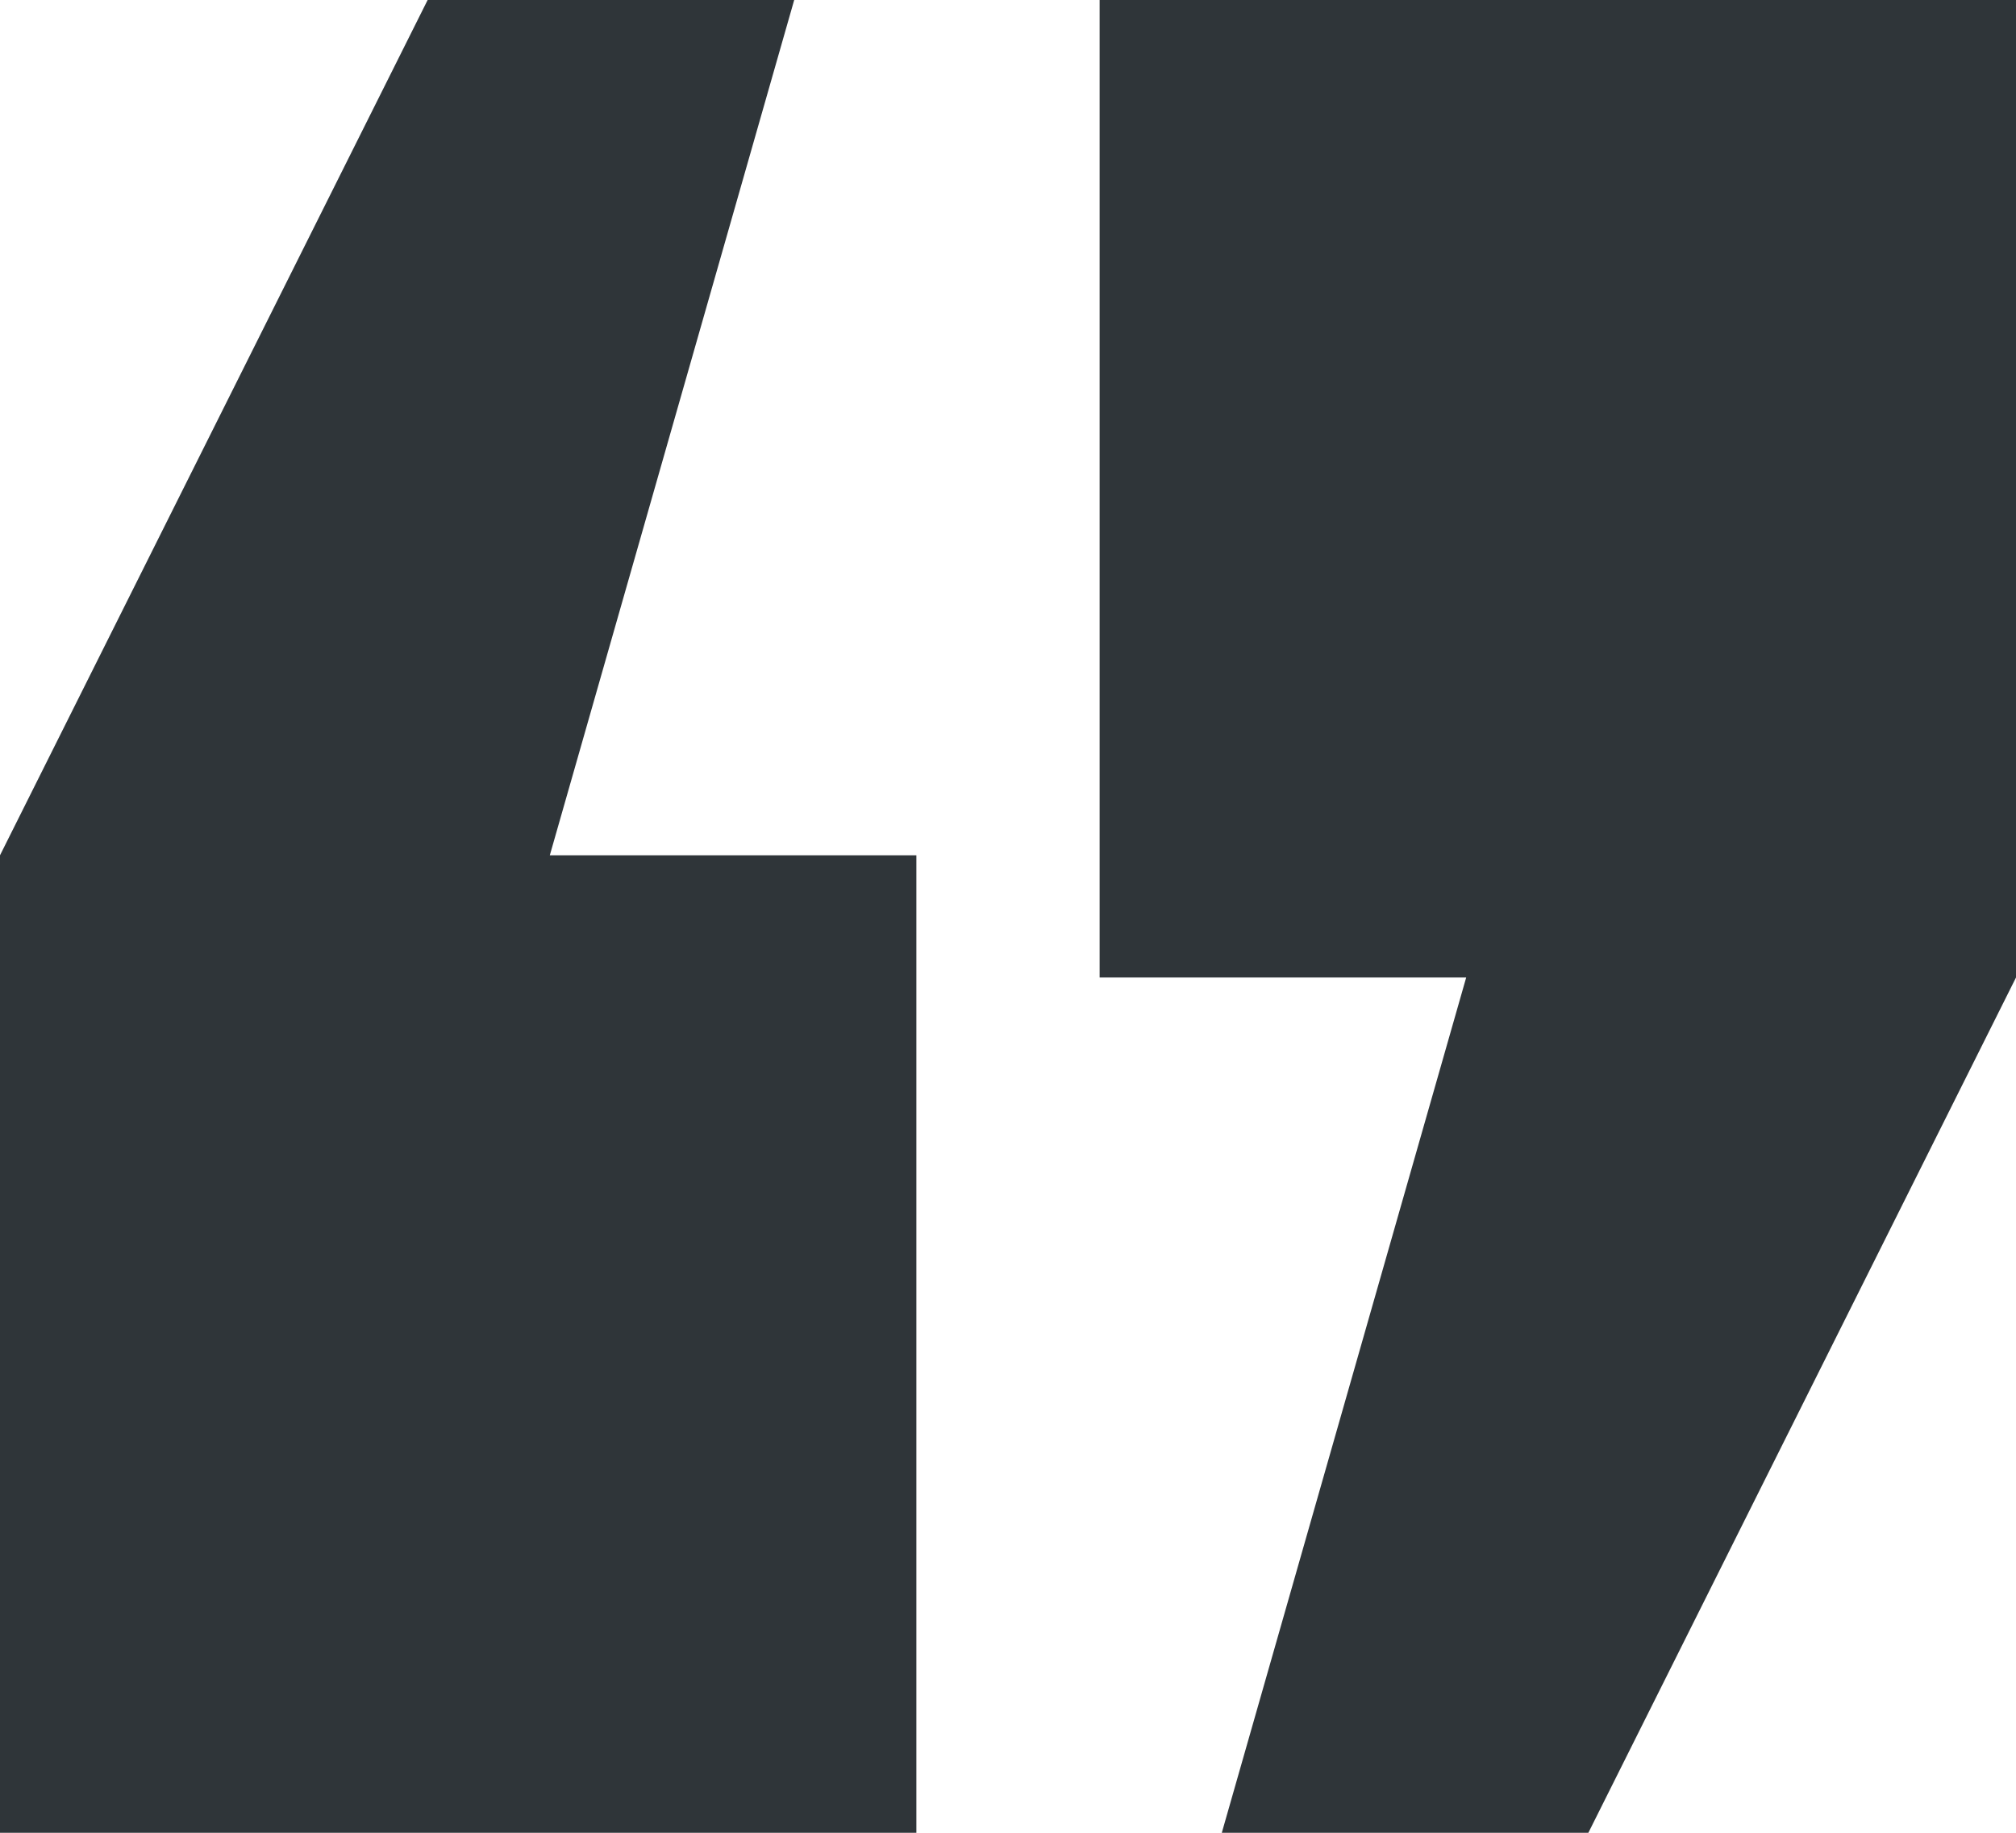
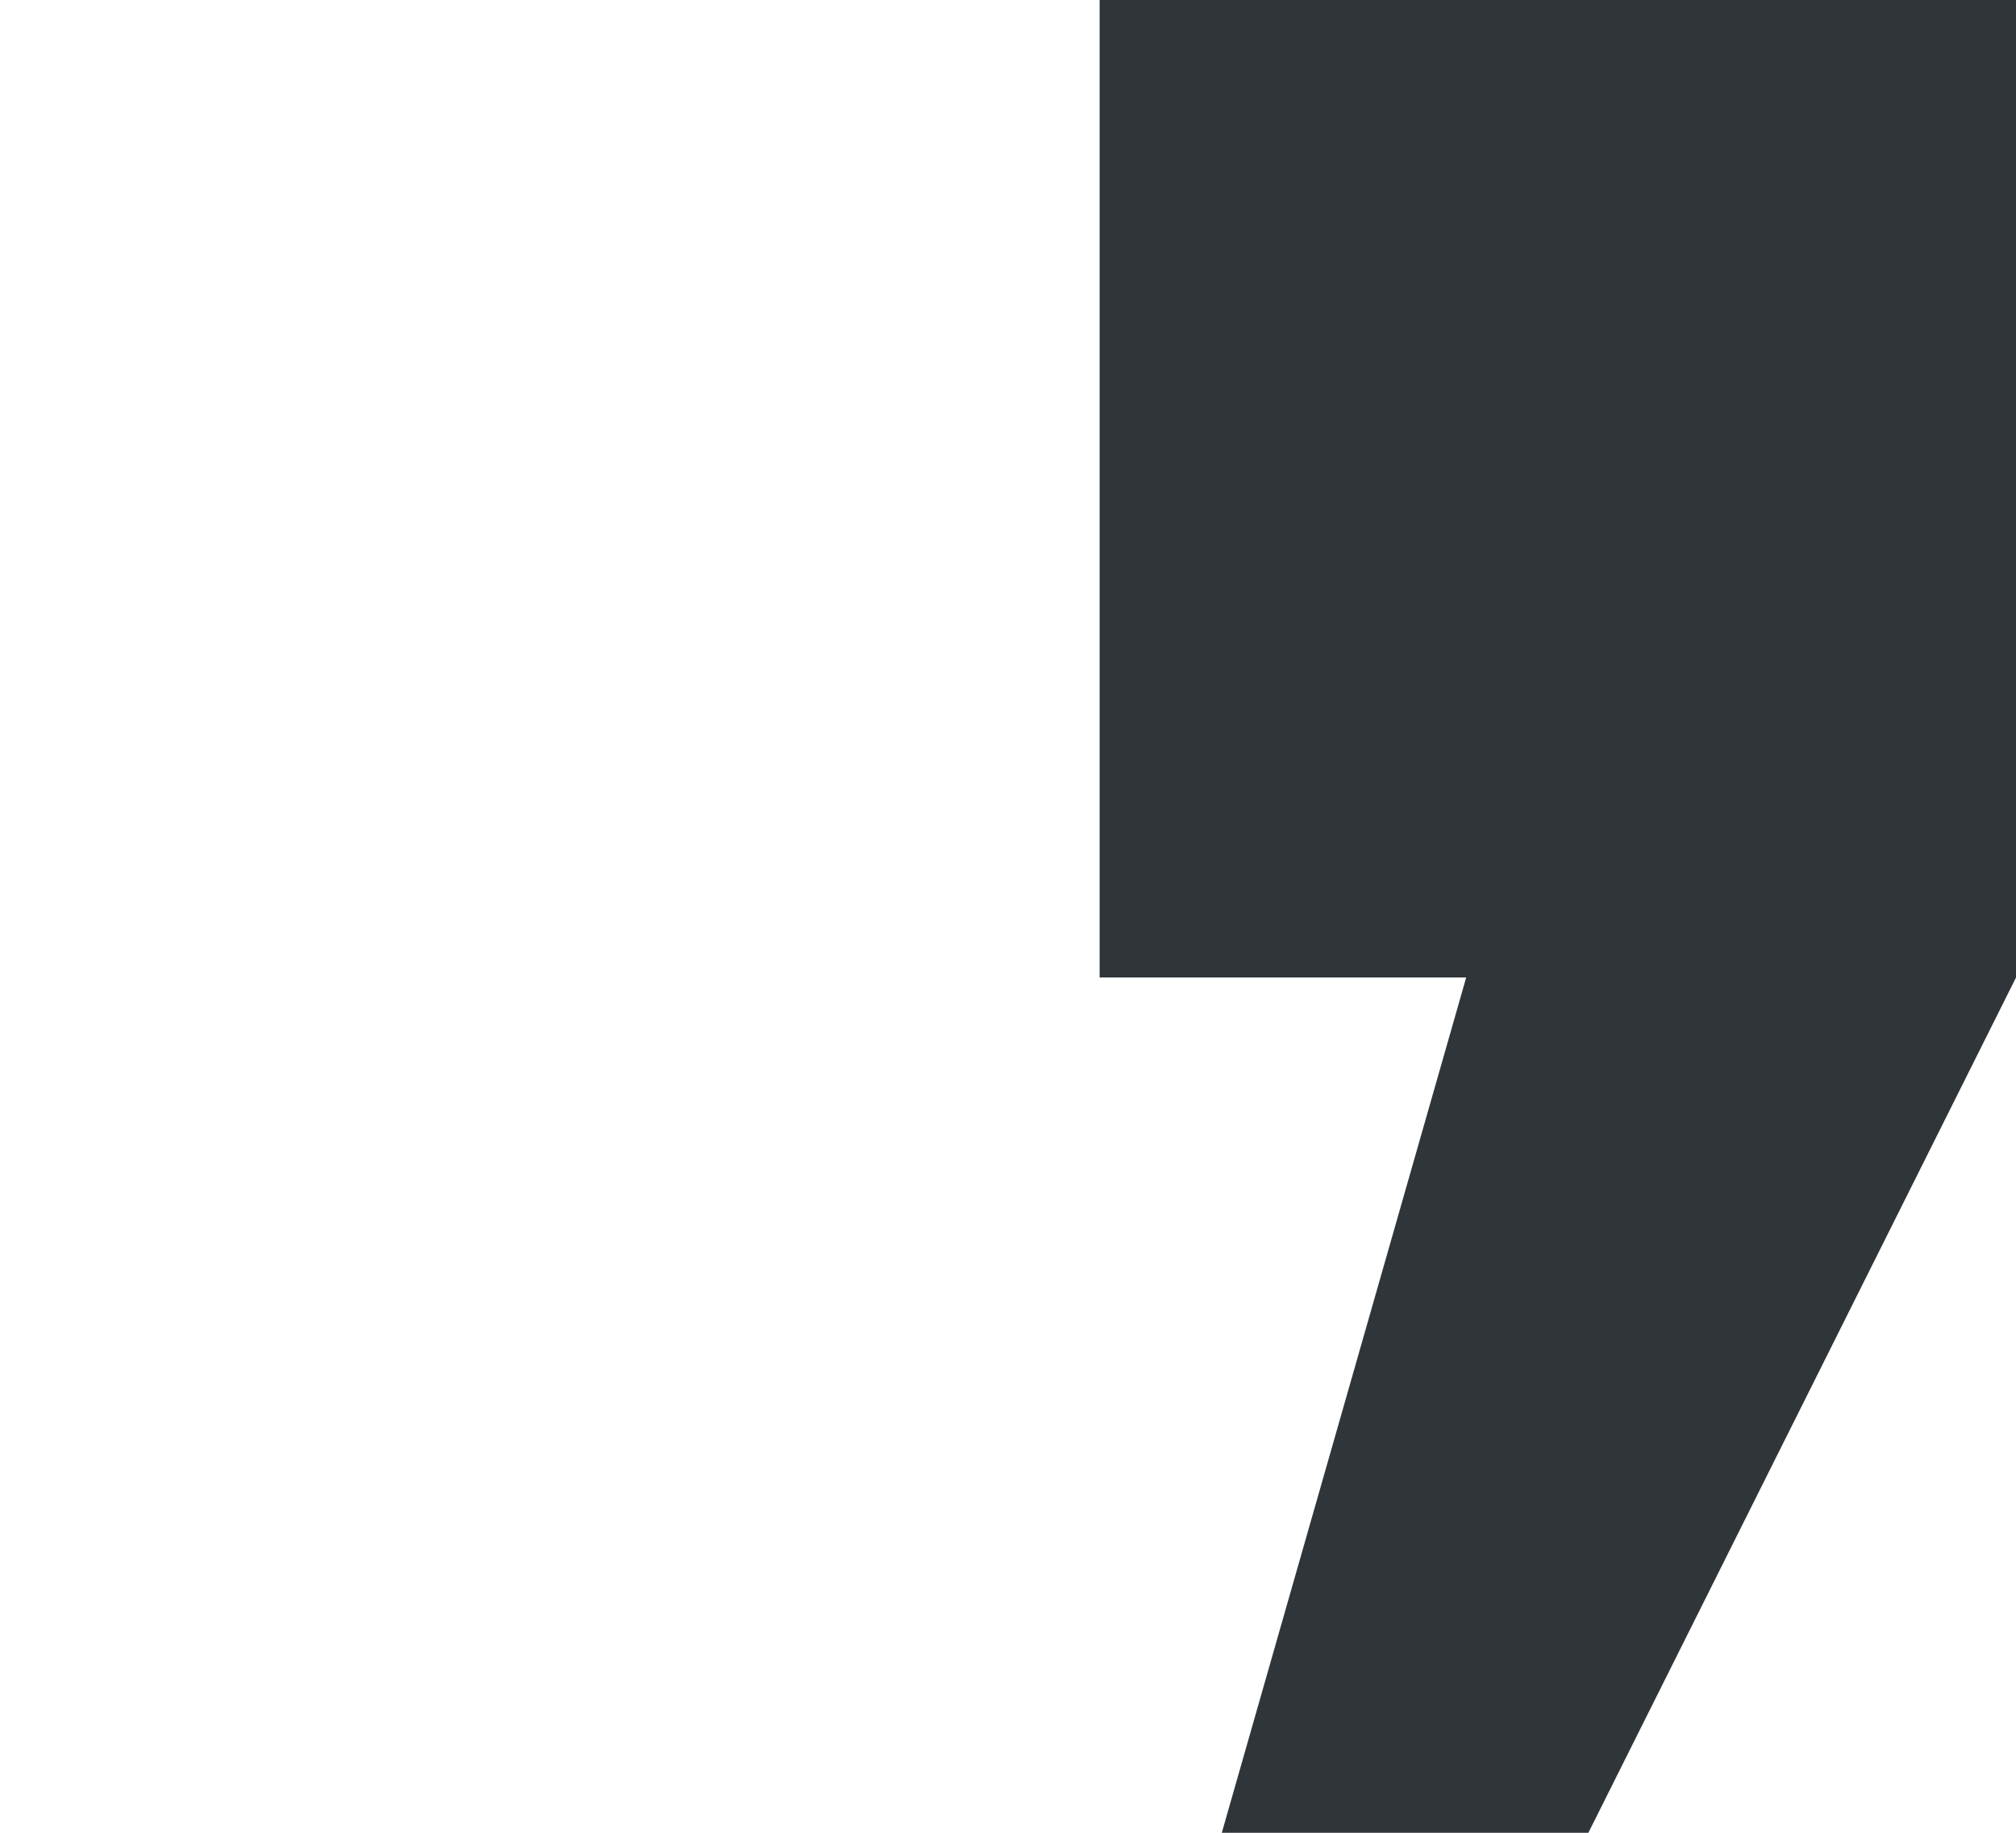
<svg xmlns="http://www.w3.org/2000/svg" width="55.36" height="50.327" viewBox="0 0 55.36 50.327">
  <g id="Group_61" data-name="Group 61" transform="translate(0 50.327)">
    <g id="Group_59" data-name="Group 59" transform="translate(30.196 -50.327)">
      <path id="Path_40" data-name="Path 40" d="M0,0V26.842H10.066L3.355,50.327H13.421L25.164,26.842V0Z" fill="#2f3539" />
    </g>
    <g id="Group_60" data-name="Group 60" transform="translate(11.743 -50.327)">
-       <path id="Path_41" data-name="Path 41" d="M0,0-11.743,23.486V50.327H13.421V23.486H3.355L10.066,0Z" fill="#2f3539" />
-     </g>
+       </g>
  </g>
</svg>